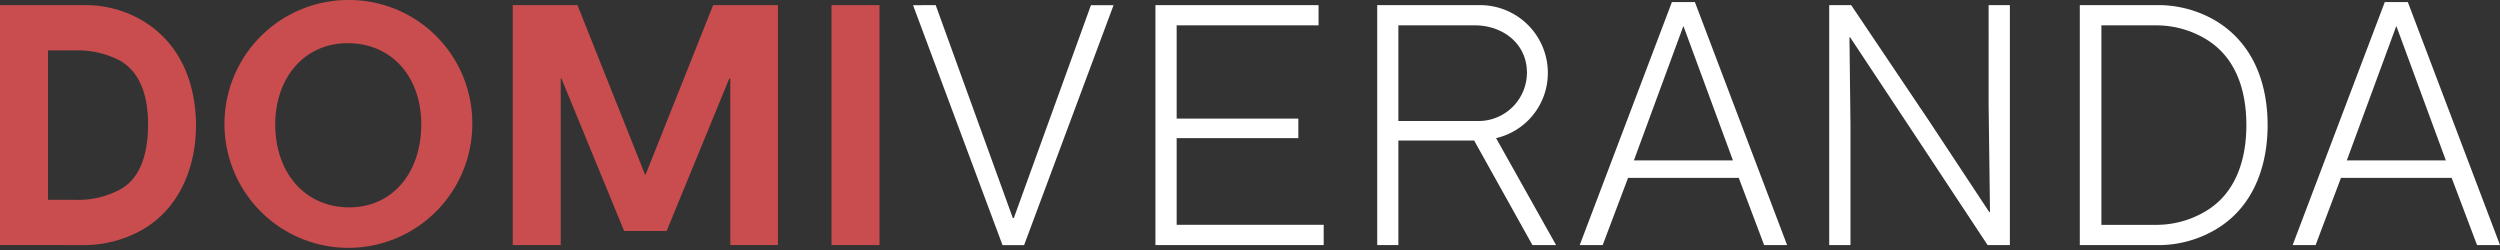
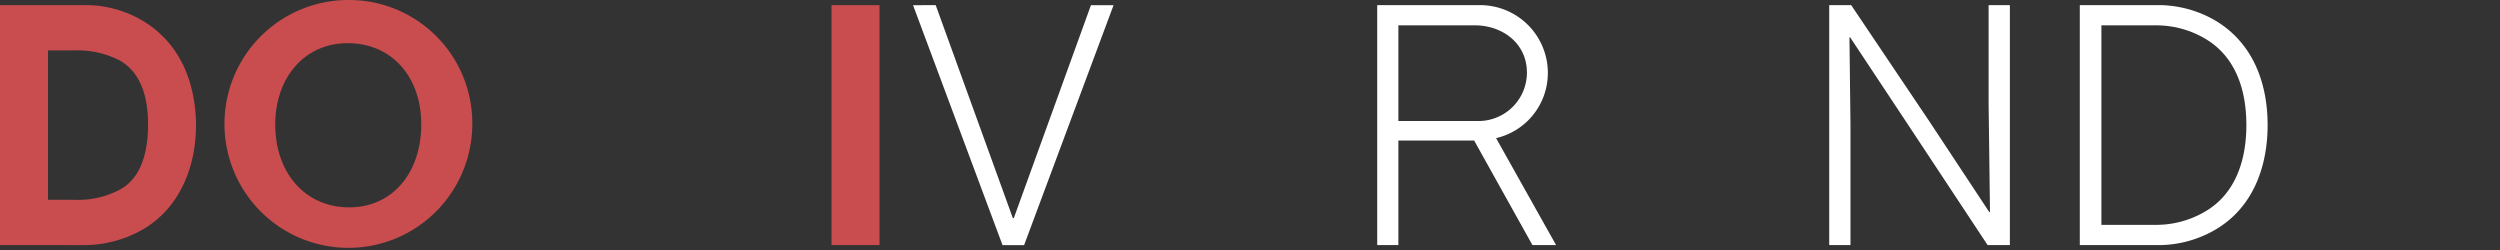
<svg xmlns="http://www.w3.org/2000/svg" width="248.144" height="24.834" viewBox="0 0 248.144 24.834">
  <rect x="0" y="0" width="248.144" height="24.834" fill="#333333" stroke="none" />
  <defs>
    <style>
      .cls-1 {
        fill: #c94d4f;
      }

      .cls-2 {
        fill: #fff;
      }
    </style>
  </defs>
  <g id="Group_180" data-name="Group 180" transform="translate(-9.516 -9.369)">
    <path id="Path_102" data-name="Path 102" class="cls-1" d="M9.516,34.083V10.269h8.4a11.052,11.052,0,0,1,5.681,1.5c3.878,2.279,5.341,6.294,5.375,10.41,0,4.116-1.6,8.266-5.375,10.409a11.811,11.811,0,0,1-5.681,1.5Zm4.763-4.491H17a8.759,8.759,0,0,0,4.49-1.055c2.177-1.225,2.722-3.98,2.722-6.4,0-2.653-.646-5.069-2.722-6.327A9.054,9.054,0,0,0,17,14.76H14.279Z" transform="translate(0 -0.39)" />
    <path id="Path_103" data-name="Path 103" class="cls-1" d="M61.2,9.369A12.233,12.233,0,0,1,73.412,21.718,12.3,12.3,0,1,1,61.2,9.369Zm0,20.582c4.287,0,7.144-3.436,7.144-8.233,0-4.694-2.891-8.062-7.314-8.062-4.253,0-7.178,3.4-7.178,8.062C53.85,26.515,56.811,29.951,61.2,29.951Z" transform="translate(-17.016)" />
-     <path id="Path_104" data-name="Path 104" class="cls-1" d="M105.7,10.269l6.7,16.806h.068l6.7-16.806h6.43V34.083h-4.729V17.549h-.1L114.55,32.688h-4.218l-6.226-15.139h-.068V34.083H99.275V10.269Z" transform="translate(-38.865 -0.39)" />
    <path id="Path_105" data-name="Path 105" class="cls-1" d="M159.838,10.269V34.083h-4.763V10.269Z" transform="translate(-63.025 -0.39)" />
    <path id="Path_106" data-name="Path 106" class="cls-2" d="M171.6,10.269,179.254,31.4h.1l7.654-21.126h2.245l-8.879,23.814h-2.143l-8.879-23.814Z" transform="translate(-69.208 -0.39)" />
-     <path id="Path_107" data-name="Path 107" class="cls-2" d="M227.968,10.269v2.007H213.884v9.253h12.077v1.939H213.884v8.607h14.594v2.007h-16.7V10.269Z" transform="translate(-87.576 -0.39)" />
    <path id="Path_108" data-name="Path 108" class="cls-2" d="M260.8,10.269a6.723,6.723,0,0,1,6.736,6.7,6.631,6.631,0,0,1-5.138,6.5l5.954,10.614h-2.347l-5.784-10.376H252.7V34.083H250.6V10.269Zm-8.1,11.5h8.1a4.808,4.808,0,0,0,4.66-4.8c0-2.926-2.449-4.695-5.171-4.695H252.7Z" transform="translate(-104.385 -0.39)" />
-     <path id="Path_109" data-name="Path 109" class="cls-2" d="M297.485,9.729l9.151,24.12h-2.279l-2.517-6.668H290.851l-2.518,6.668h-2.279l9.15-24.12ZM291.43,25.446h9.831l-4.9-13.3h-.033Z" transform="translate(-119.738 -0.156)" />
    <path id="Path_110" data-name="Path 110" class="cls-2" d="M331.911,10.269,339.667,21.8l5.954,9.015h.068l-.136-10.682V10.269h2.109V34.083h-2.211l-7.825-11.839-5.817-8.777h-.069l.1,8.607V34.083h-2.109V10.269Z" transform="translate(-138.651 -0.39)" />
    <path id="Path_111" data-name="Path 111" class="cls-2" d="M373.594,34.083V10.269h8.062a11.27,11.27,0,0,1,5.341,1.5c3.81,2.245,5.239,6.26,5.239,10.41S390.774,30.409,387,32.585a11.223,11.223,0,0,1-5.341,1.5Zm2.143-2.007h5.579a9.513,9.513,0,0,0,4.729-1.327c2.925-1.7,4.082-4.967,4.082-8.573,0-3.708-1.191-6.872-4.082-8.573a9.539,9.539,0,0,0-4.729-1.327h-5.579Z" transform="translate(-157.642 -0.39)" />
-     <path id="Path_112" data-name="Path 112" class="cls-2" d="M422.285,9.729l9.15,24.12h-2.279l-2.518-6.668H415.65l-2.517,6.668h-2.279L420,9.729Zm-6.056,15.717h9.831l-4.9-13.3h-.033Z" transform="translate(-173.775 -0.156)" />
  </g>
</svg>